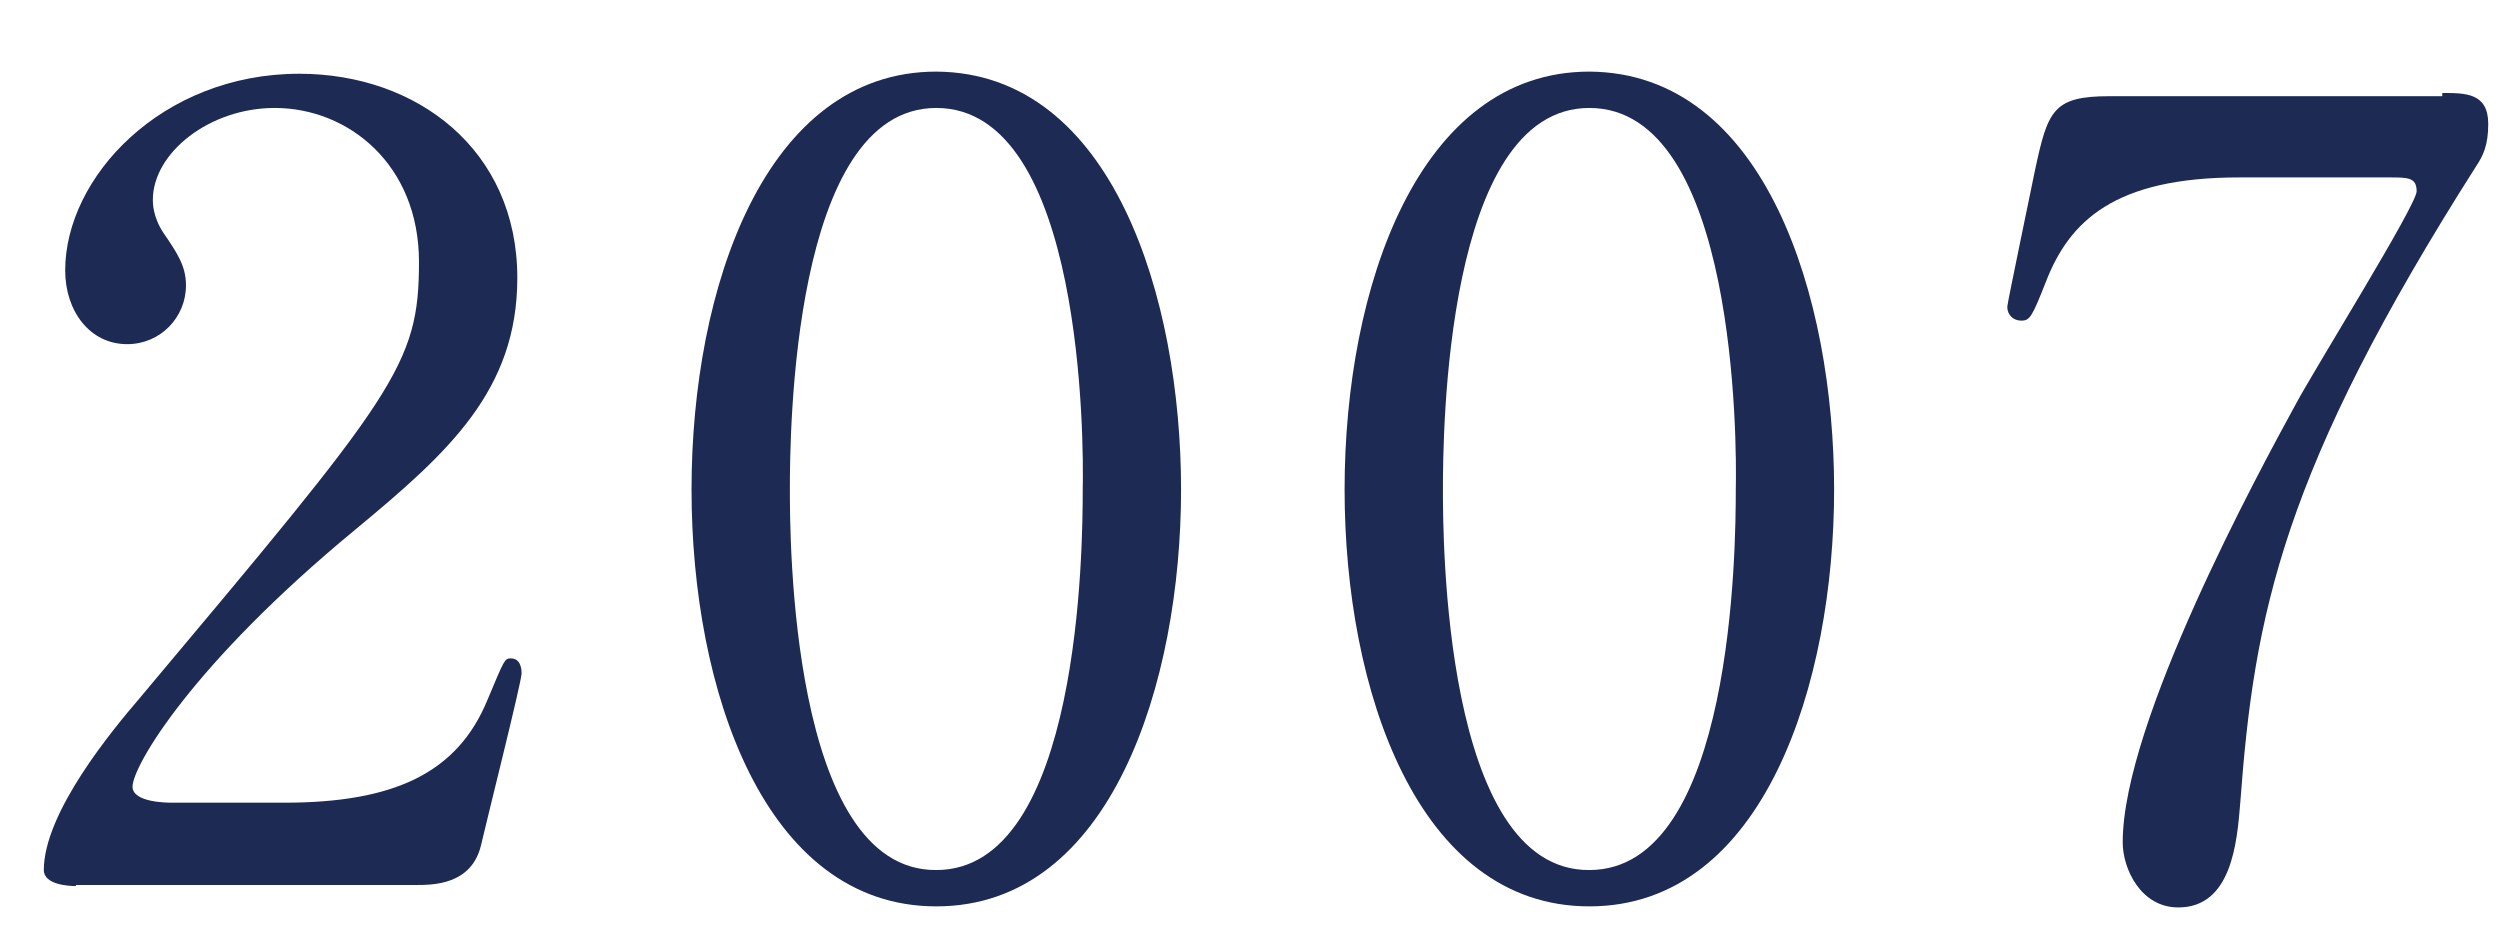
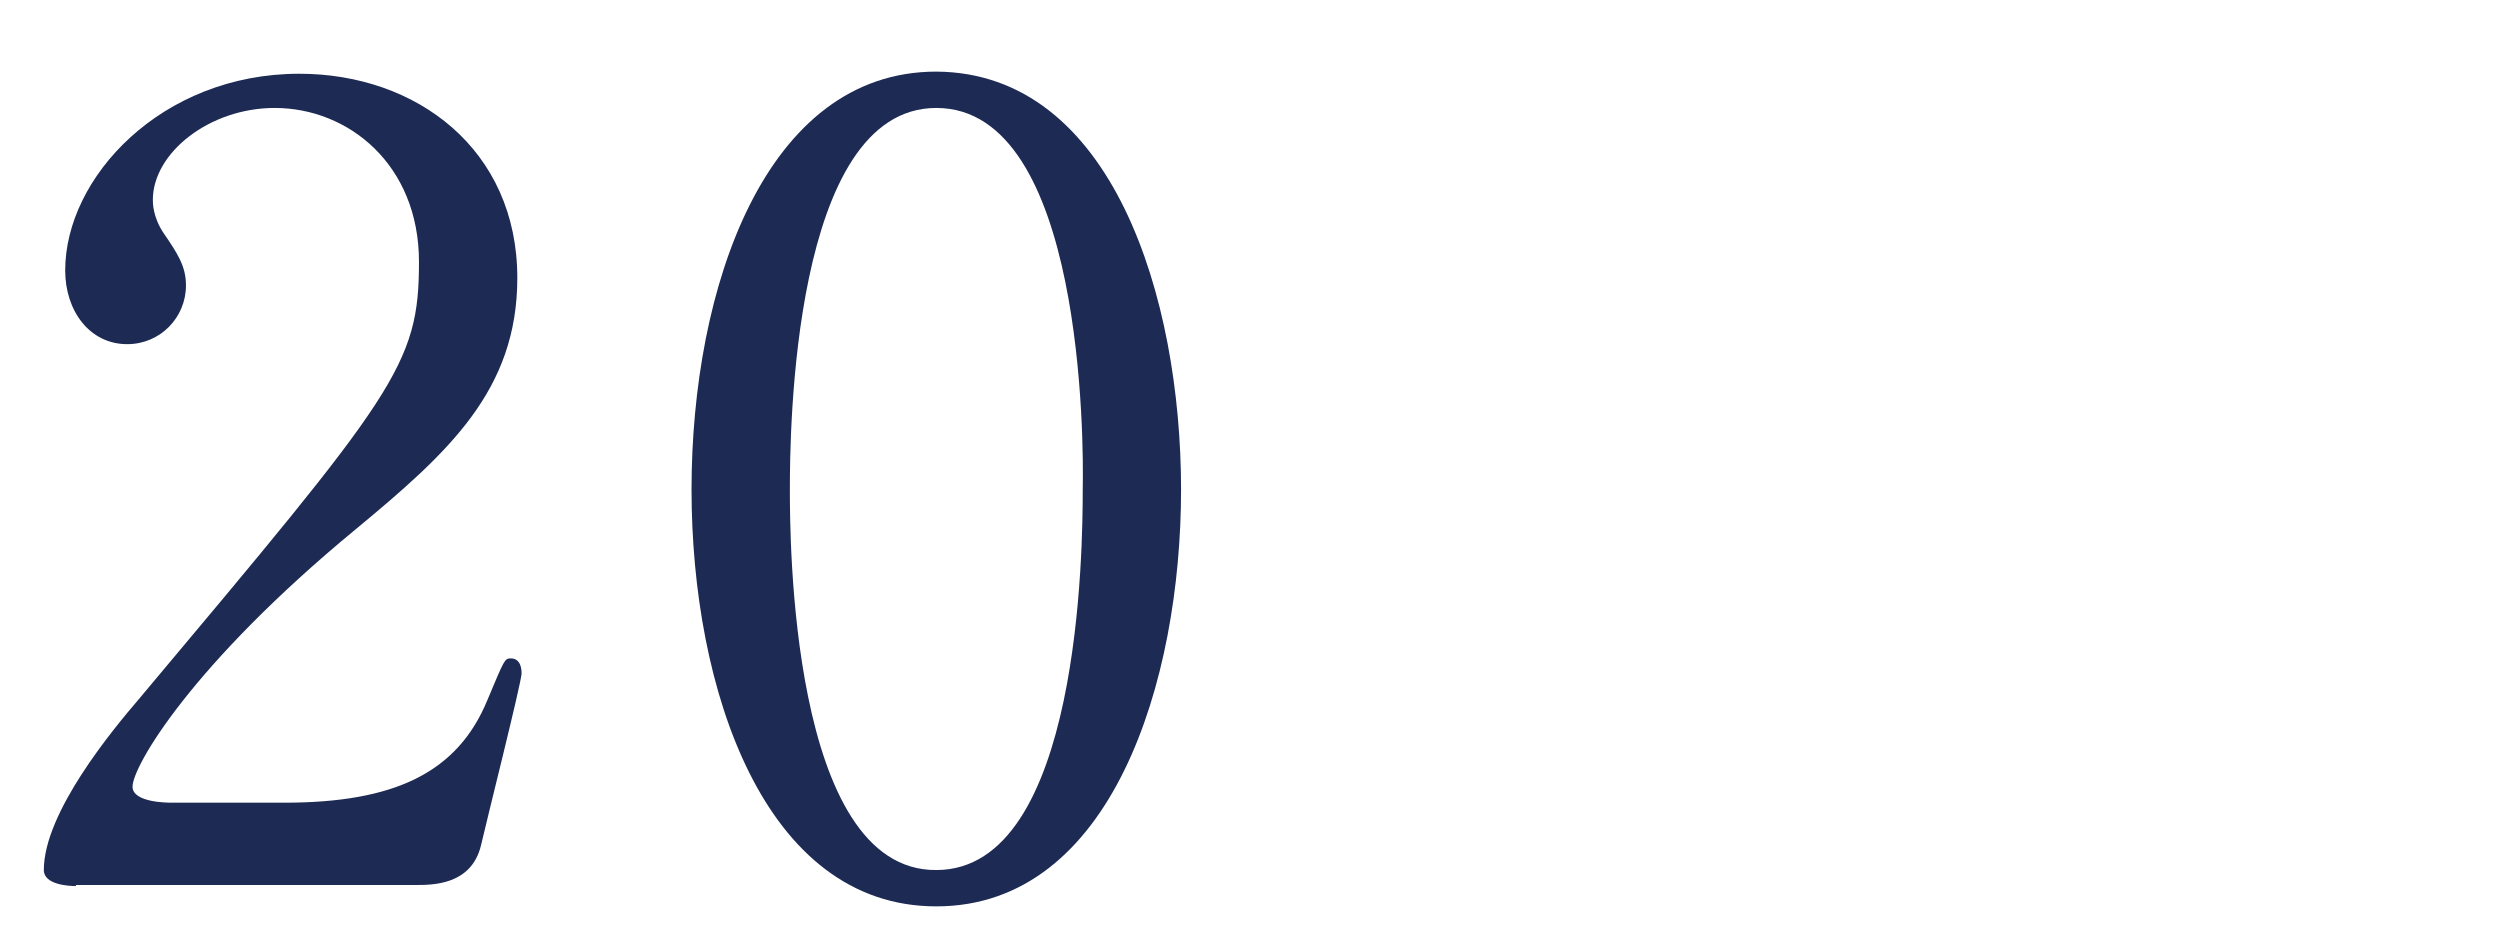
<svg xmlns="http://www.w3.org/2000/svg" version="1.1" id="レイヤー_1" x="0px" y="0px" viewBox="0 0 233.9 88.9" style="enable-background:new 0 0 233.9 88.9;" xml:space="preserve">
  <style type="text/css">
	.st0{fill:#1C2A54;}
</style>
  <g>
    <path class="st0" d="M7.1,82.9c-0.6,0-3-0.1-3-1.5c0-5.4,6.5-13.2,8.9-16c24-28.6,26.2-31.2,26.2-40.9c0-9.1-6.6-14.4-13.5-14.4   c-6.1,0-11.4,4.2-11.4,8.6c0,0.3,0,1.6,1,3.1c1.3,1.9,2.1,3.1,2.1,4.9c0,3-2.4,5.5-5.5,5.5c-3.5,0-5.8-3.1-5.8-6.9   c0-8.7,9-18.4,21.9-18.4c11,0,20.4,7.1,20.4,19.1c0,10.5-6.4,16.3-15.1,23.5C17.9,62.2,12.4,71.7,12.4,73.6c0,1.5,3.3,1.5,3.7,1.5   h10.5c10.3,0,16.2-2.8,19-9.6c1.6-3.8,1.6-3.9,2.2-3.9c1,0,1,1.2,1,1.4c0,0.8-3.3,13.9-3.8,16.1c-0.9,3.7-4.5,3.7-6.1,3.7H7.1z" />
    <path class="st0" d="M87.6,84.8c-16.1,0-22.9-20.3-22.9-39c0-18.9,6.9-39.1,22.9-39.1c16.5,0.1,22.9,21.2,22.9,39.1   C110.5,63.8,104,84.8,87.6,84.8z M87.6,10.1c-13.5,0-13.7,30.5-13.7,35.7c0,4.2,0,35.7,13.7,35.6c13.5,0,13.7-30.3,13.7-35.6   C101.4,41.5,101.4,10.1,87.6,10.1z" />
-     <path class="st0" d="M148.7,84.8c-16.1,0-22.9-20.3-22.9-39c0-18.9,6.9-39.1,22.9-39.1c16.5,0.1,22.9,21.2,22.9,39.1   C171.6,63.8,165.1,84.8,148.7,84.8z M148.7,10.1c-13.5,0-13.7,30.5-13.7,35.7c0,4.2,0,35.7,13.7,35.6c13.5,0,13.7-30.3,13.7-35.6   C162.5,41.5,162.5,10.1,148.7,10.1z" />
-     <path class="st0" d="M228.5,8.7c2.2,0,4.3,0,4.3,2.9c0,2-0.5,3-1.1,3.9c-18.2,28.6-20.8,42-22.1,59.6c-0.3,3.7-0.8,9.8-5.8,9.8   c-3.5,0-5.2-3.6-5.2-6.1c0-11.2,12.7-34.6,16.2-41c1.7-3.2,11.3-18.6,11.3-19.9c0-1.3-0.8-1.3-2.6-1.3h-14   c-11.7,0-15.9,4.1-18.1,9.8c-1.3,3.3-1.5,3.6-2.3,3.6c-0.7,0-1.3-0.5-1.3-1.3c0-0.3,2.3-11.3,2.6-12.8c1.2-5.6,1.7-6.9,7-6.9H228.5   z" />
  </g>
</svg>